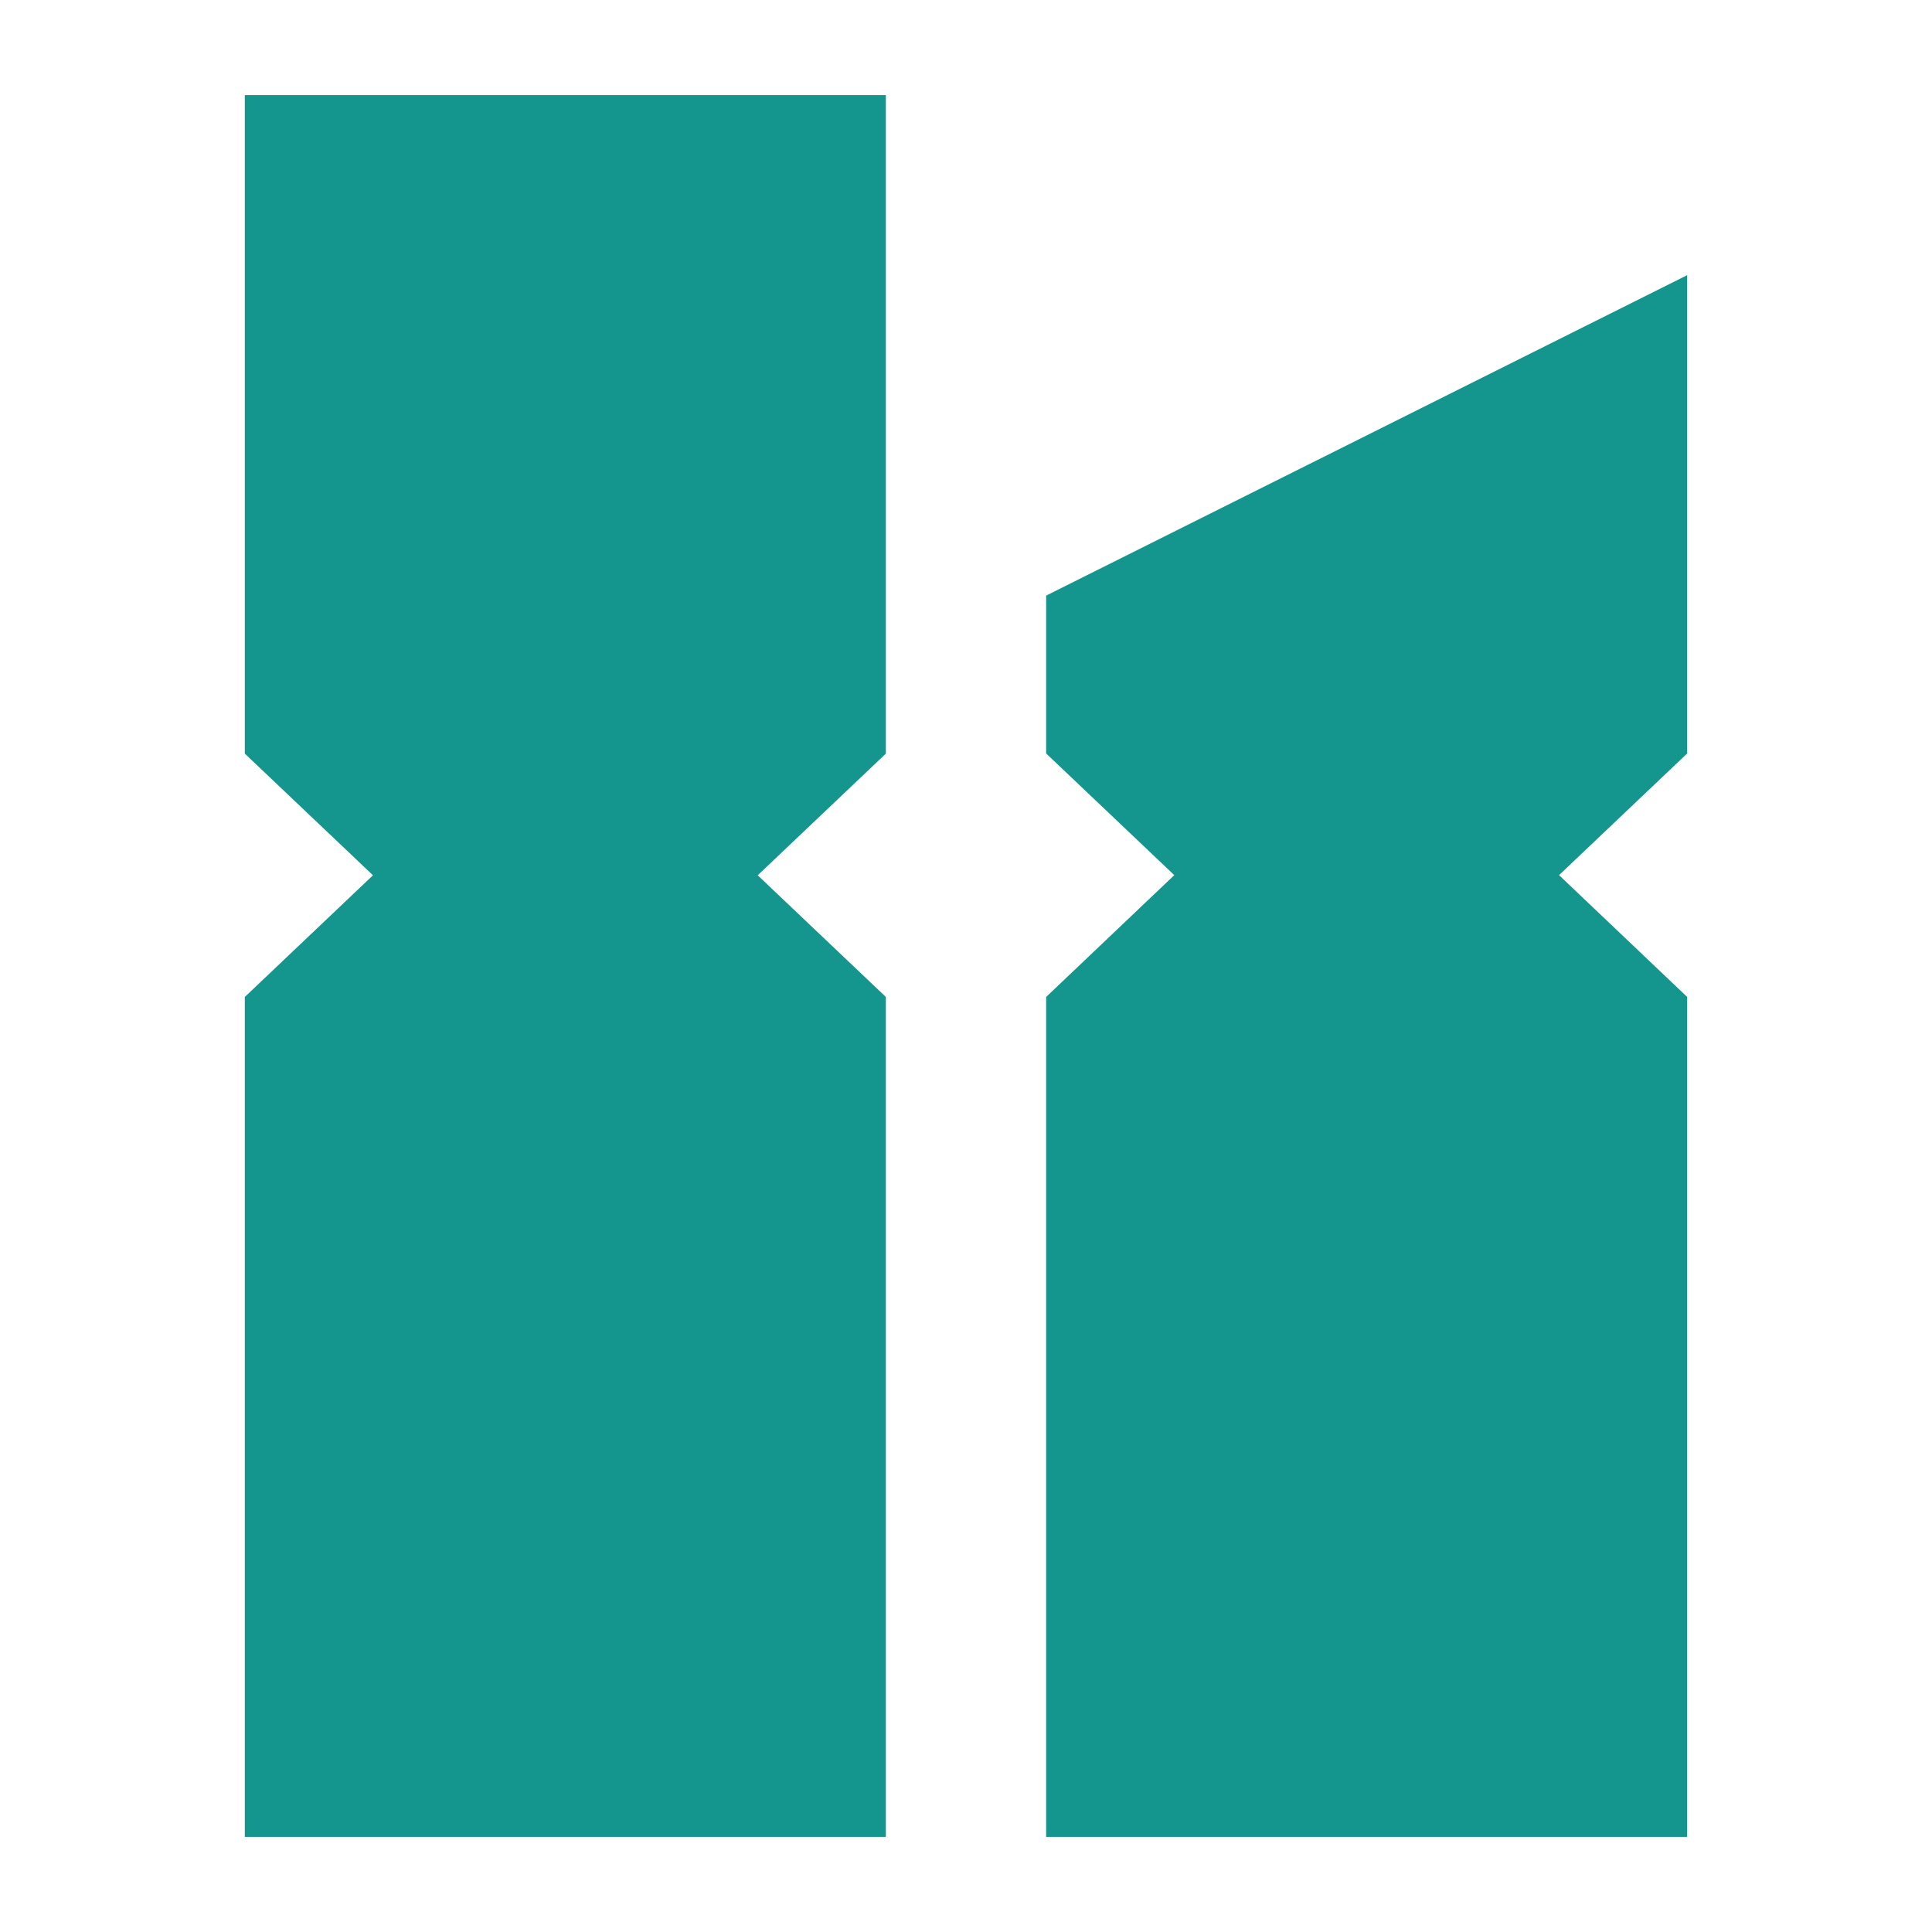
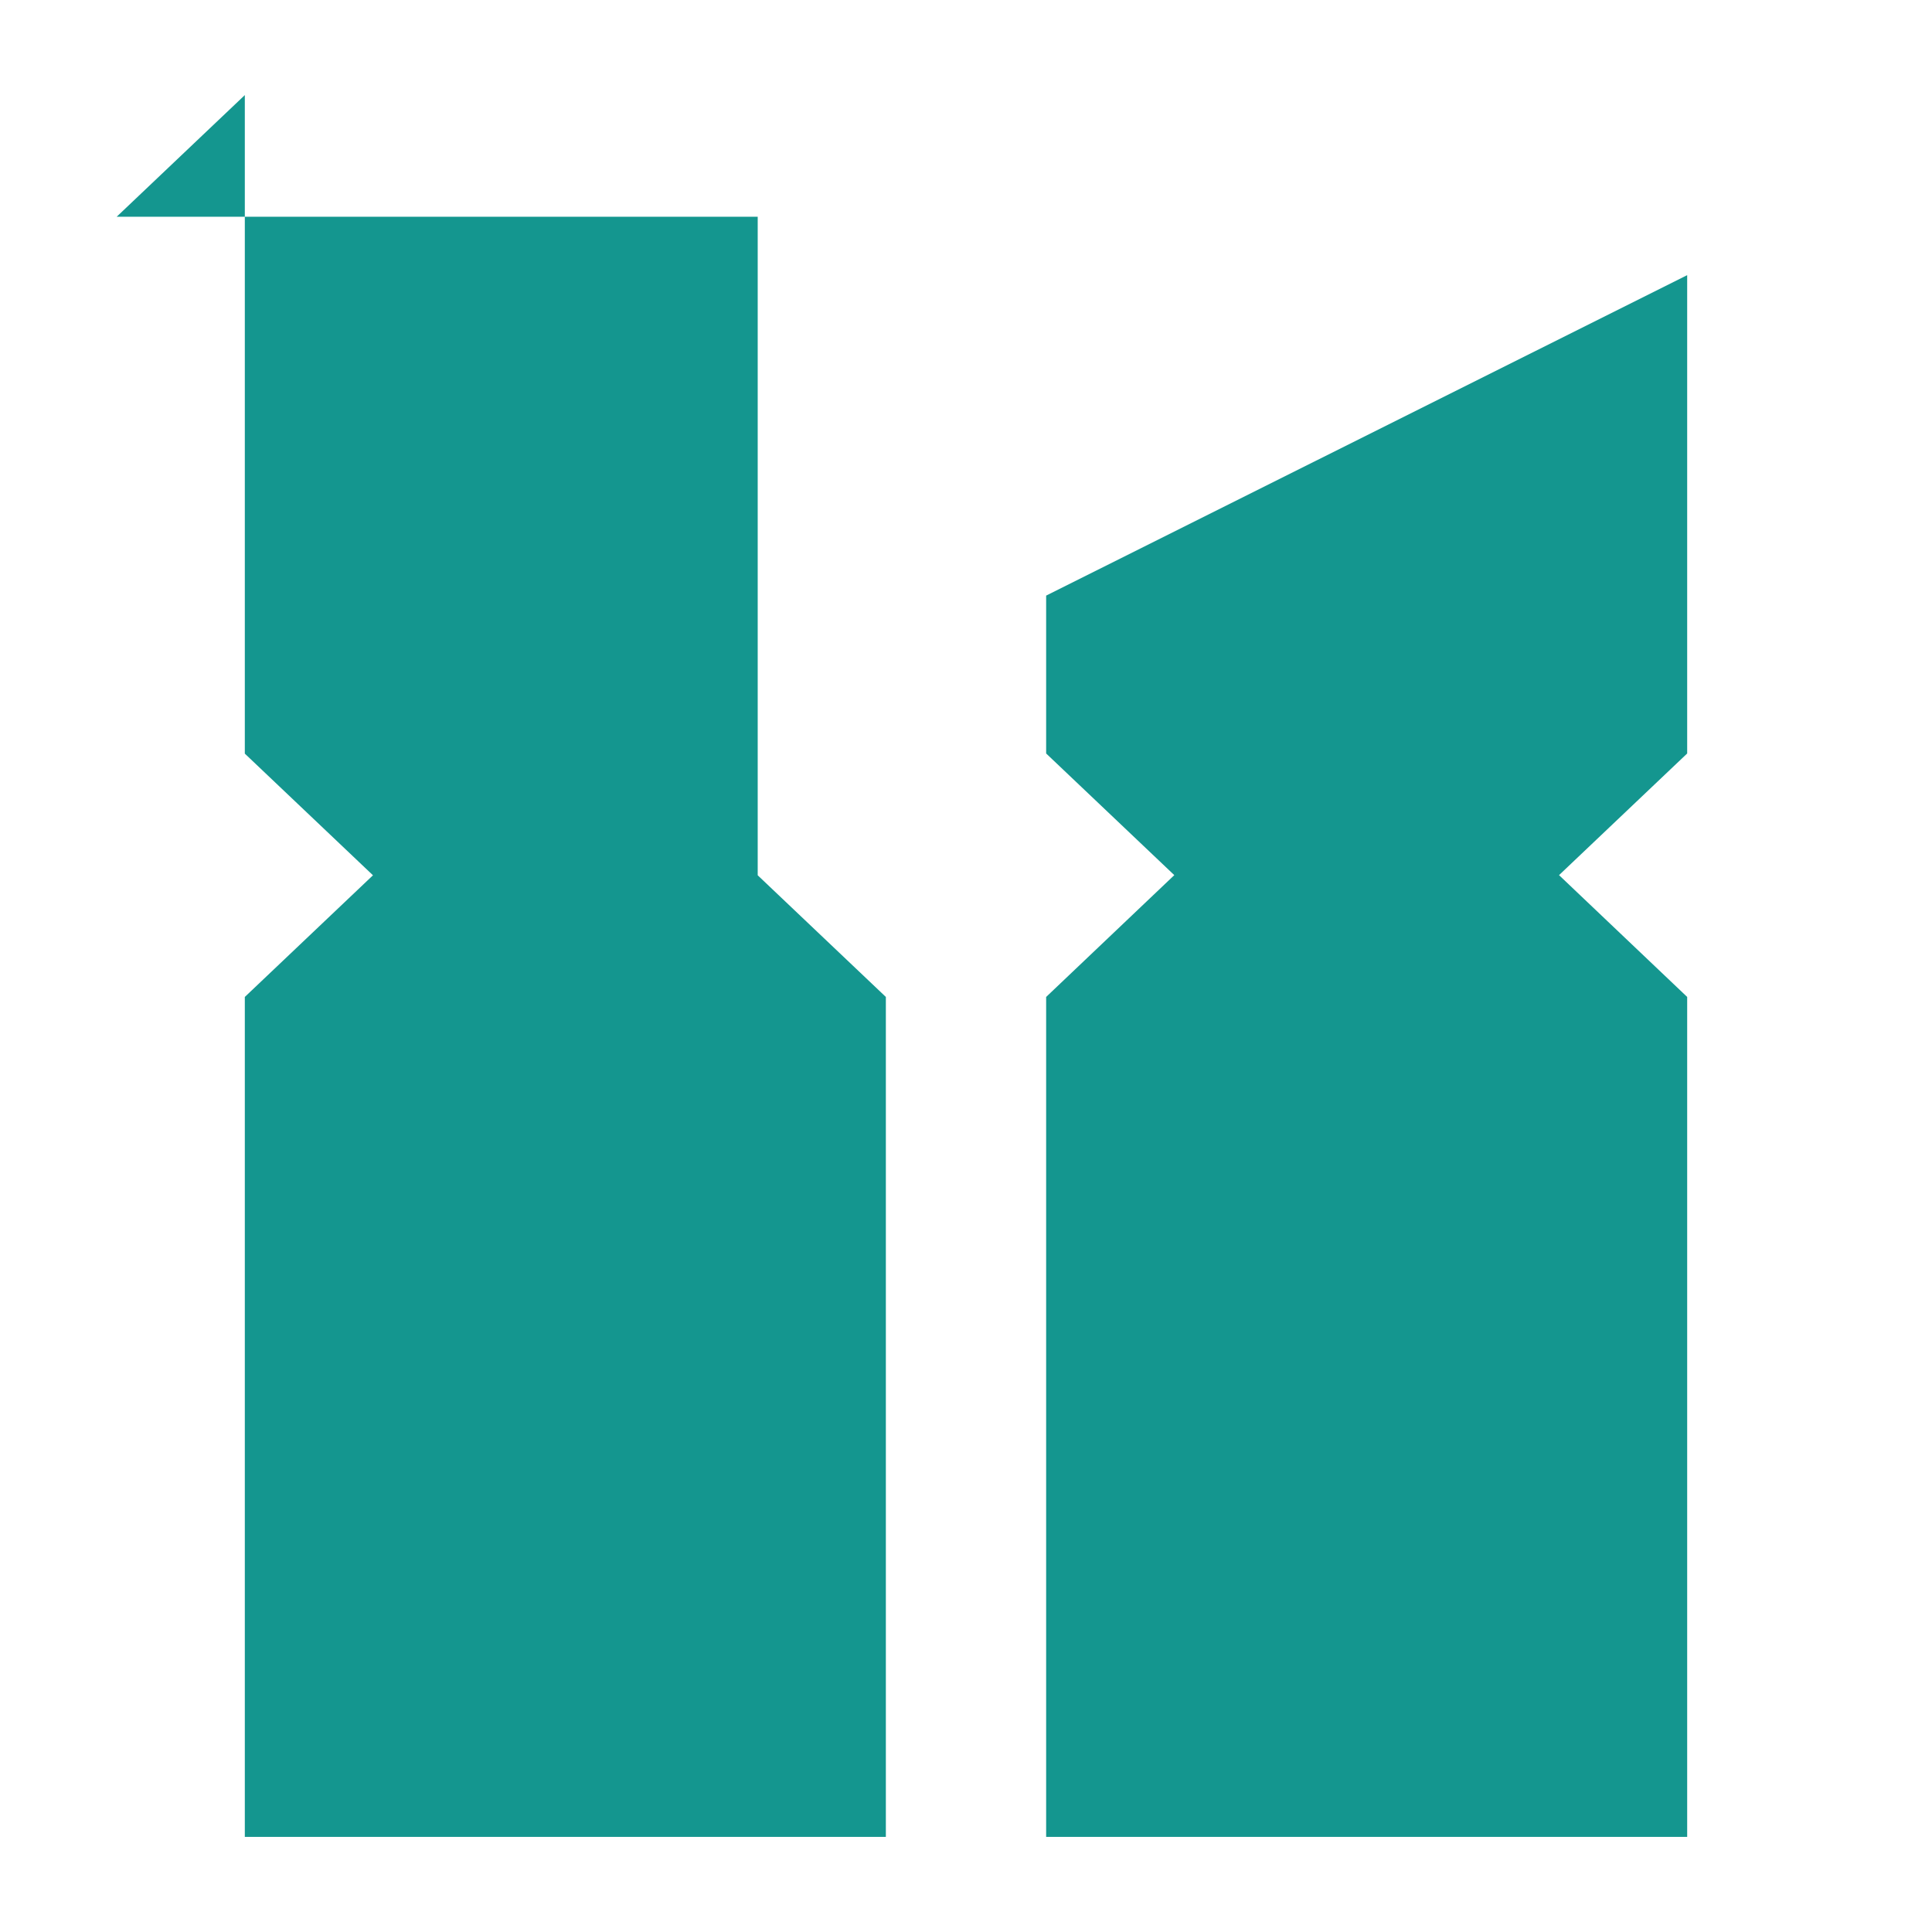
<svg xmlns="http://www.w3.org/2000/svg" fill="none" viewBox="0 0 128 128" version="1.1">
  <style>
      path { fill: #14968f; }
      @media (prefers-color-scheme: dark) {
          path { fill: #32aba4; }
      }
  </style>
-   <path d="m16.22,6.3l0,43.63l8.49,8.06l-8.49,8.06l0,55.65l42.47,0l0,-55.65l-8.49,-8.06l8.49,-8.06l0,-43.63l-42.47,0zm95.56,11.93l-42.47,21.23l0,10.46l8.49,8.06l-8.49,8.07l0,55.65l42.47,0l0,-55.65l-8.49,-8.07l8.49,-8.06l0,-31.69z" />
+   <path d="m16.22,6.3l0,43.63l8.49,8.06l-8.49,8.06l0,55.65l42.47,0l0,-55.65l-8.49,-8.06l0,-43.63l-42.47,0zm95.56,11.93l-42.47,21.23l0,10.46l8.49,8.06l-8.49,8.07l0,55.65l42.47,0l0,-55.65l-8.49,-8.07l8.49,-8.06l0,-31.69z" />
</svg>